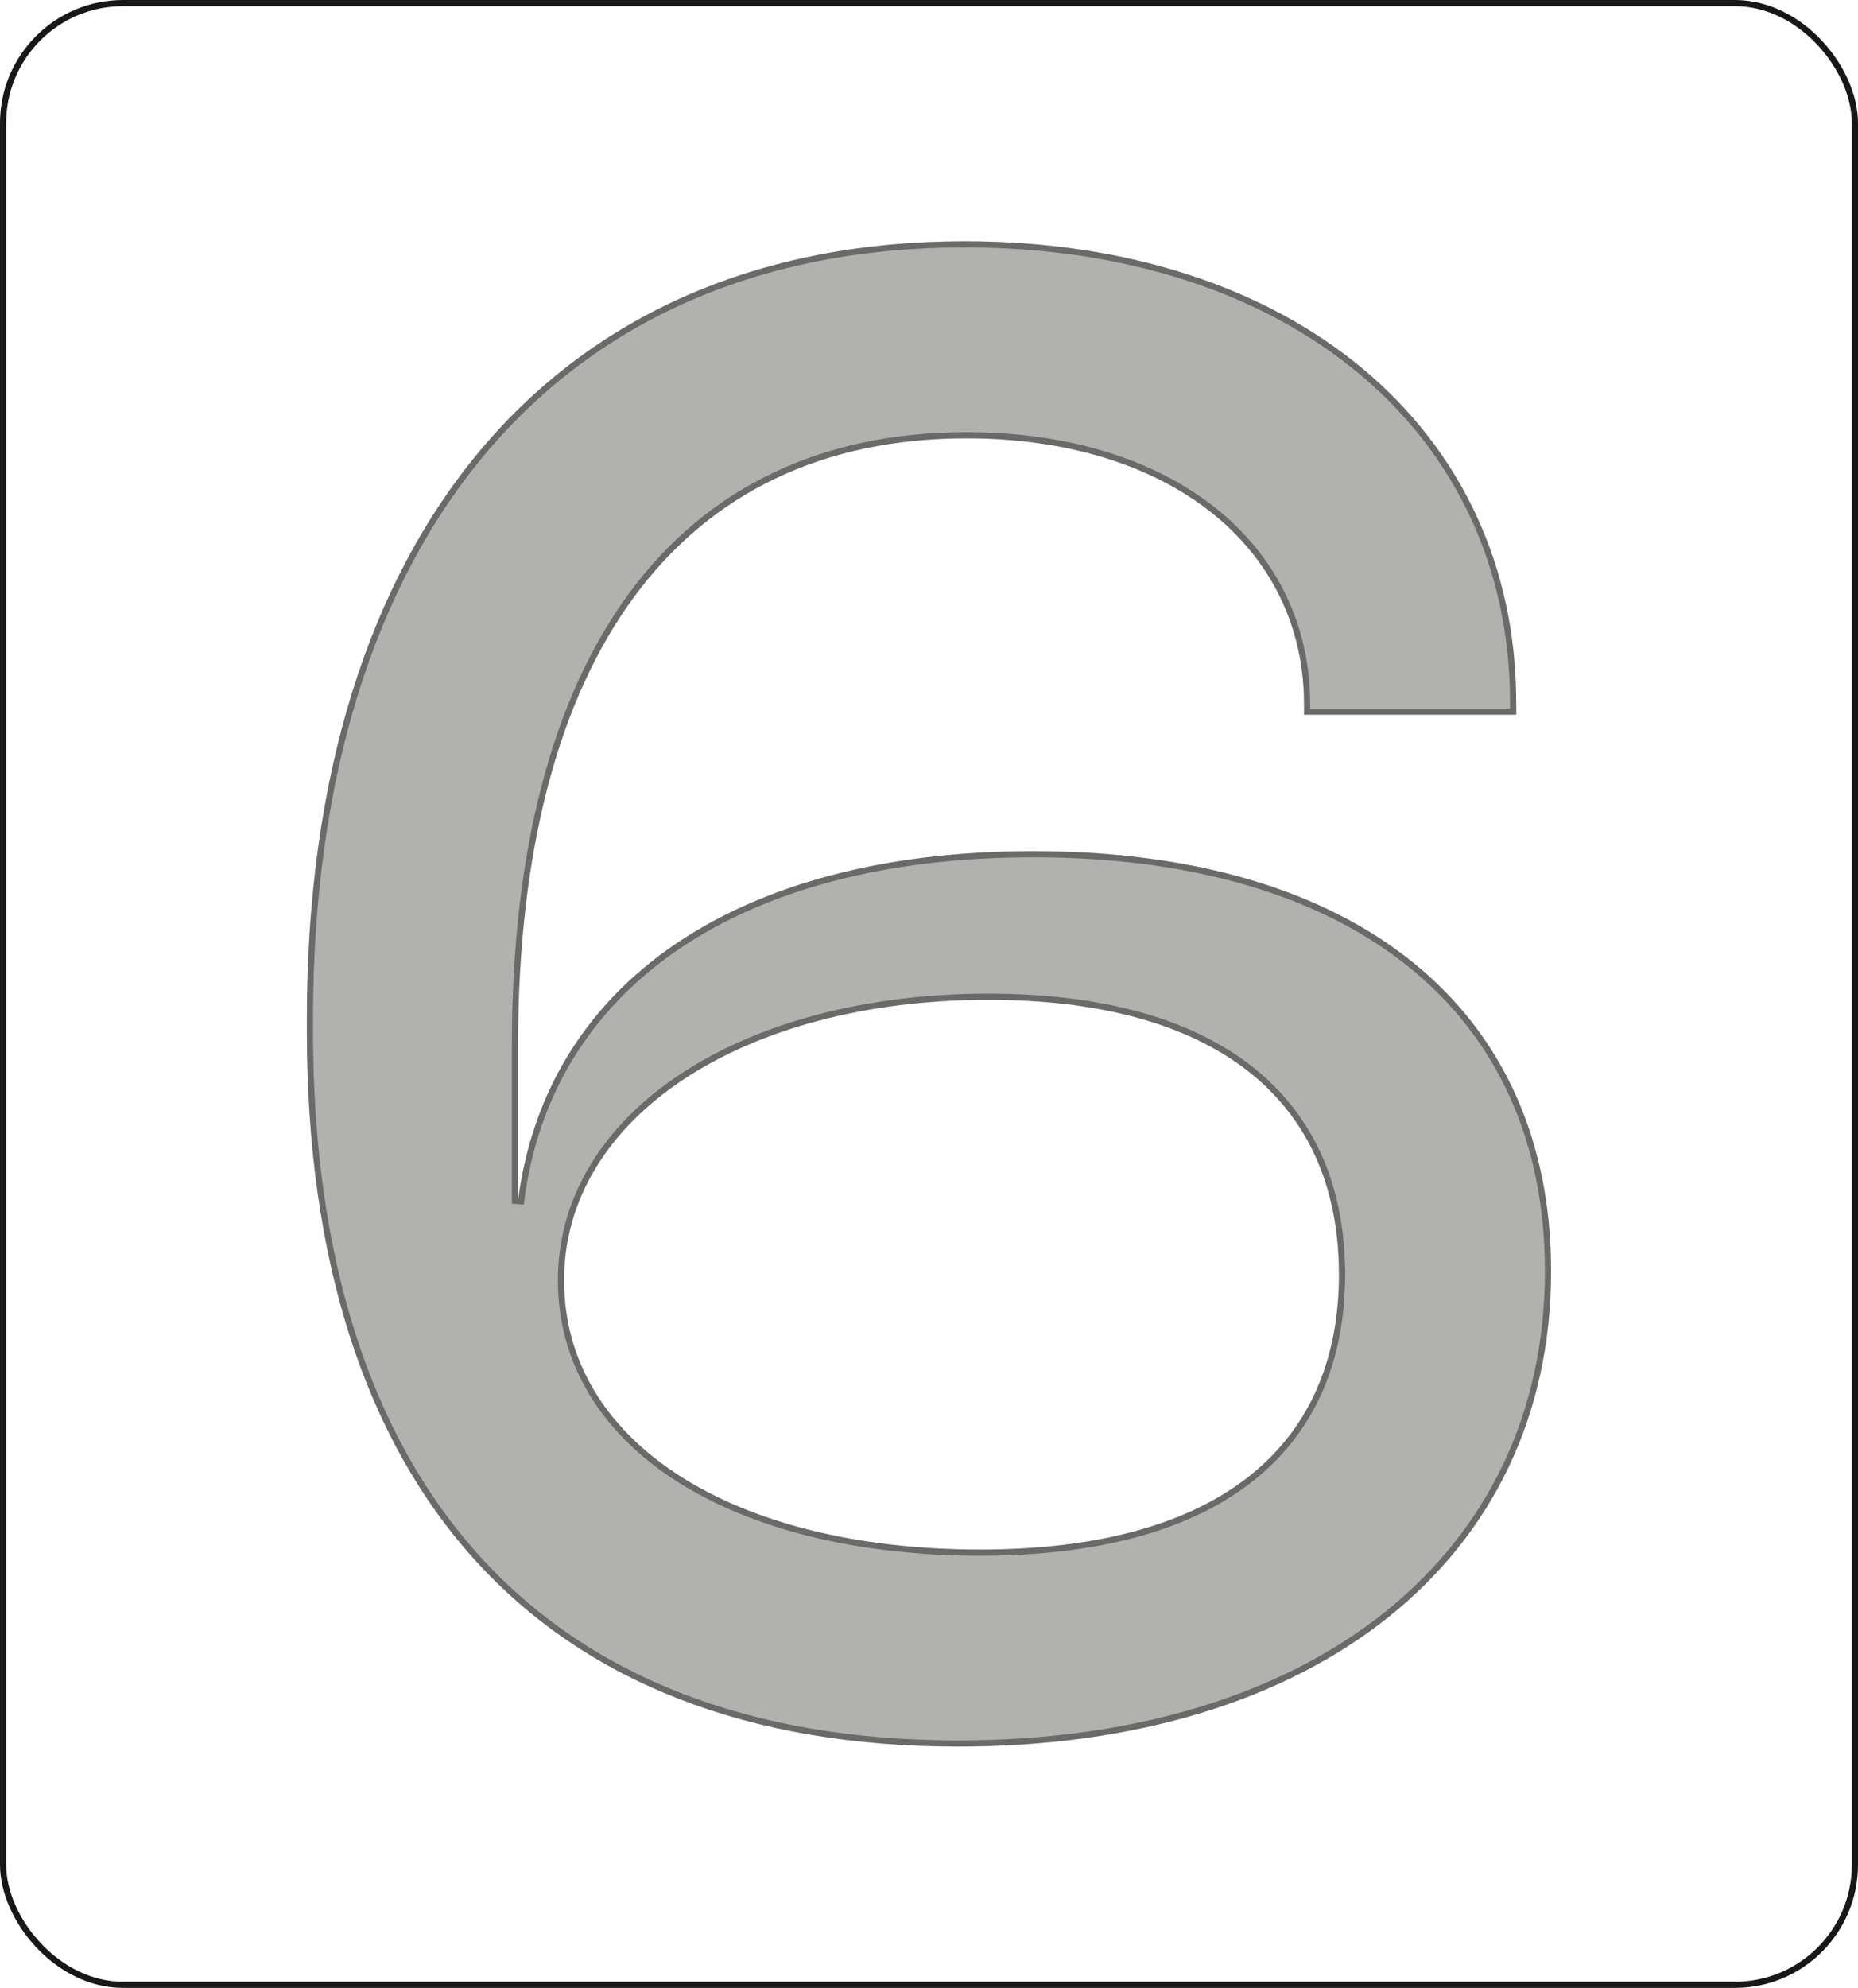
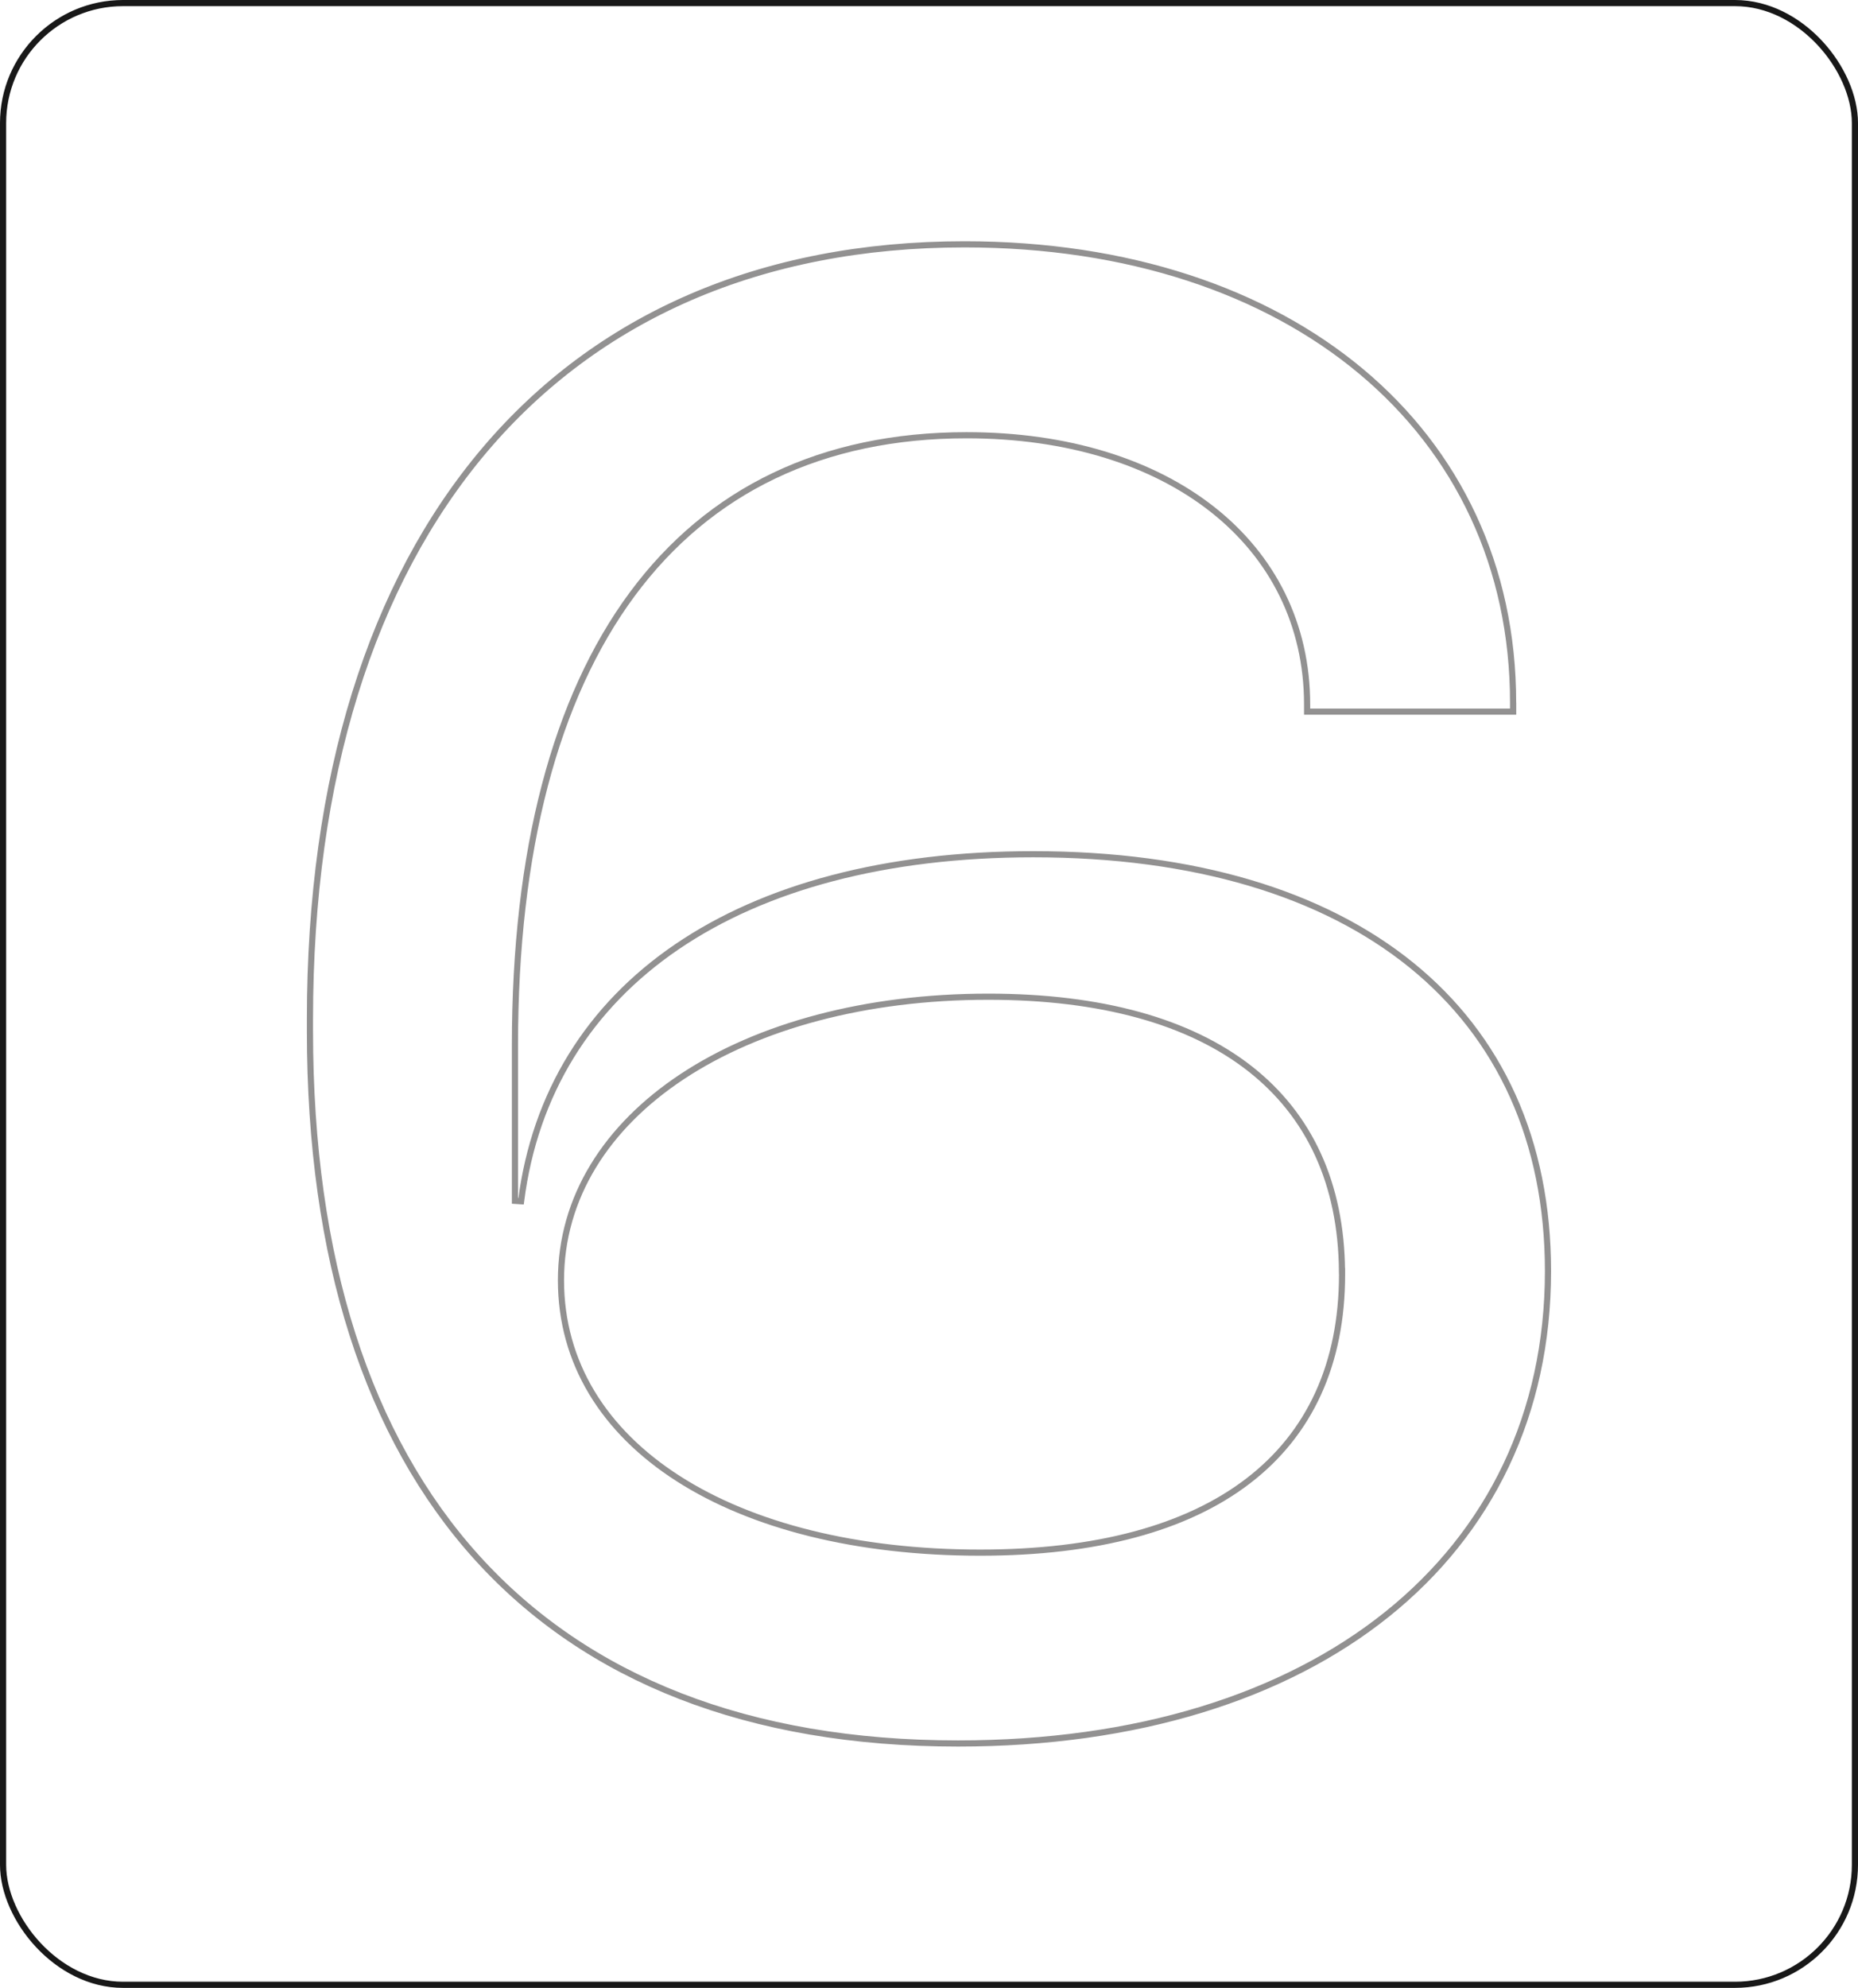
<svg xmlns="http://www.w3.org/2000/svg" width="302" height="323" viewBox="0 0 302 323" fill="none">
-   <path d="M246.45 114.16V116.13H211.96V114.49C211.96 88.71 189.79 71.22 157.11 71.22C110.47 71.22 84.2 106.69 84.2 169.83V195.12C88.72 159.73 119.83 138.3 167.95 138.3C220.5 138.3 252.11 163.92 252.11 206.53C252.11 253.25 214.01 283.79 155.72 283.79C87.49 283.79 49.88 241.75 49.88 167.53V165.56C49.88 86.74 90.2 39.2 156.78 39.2C210.07 39.2 246.44 69.66 246.44 114.16H246.45ZM217.63 207.03C217.63 178.46 197.18 162.45 160.65 162.45C120.75 162.45 91.68 181.58 91.68 208.02C91.68 234.46 119.27 251.78 159.34 251.78C196.86 251.78 217.64 235.93 217.64 207.03H217.63Z" fill="#B1B1AF" />
  <path d="M245.94 114.66H245.95V115.63H212.46V114.49C212.46 101.443 206.844 90.482 197.1 82.795C187.364 75.115 173.535 70.72 157.11 70.72C133.647 70.72 115.264 79.65 102.763 96.55C90.278 113.428 83.7 138.201 83.7 169.83V195.12L84.696 195.184C86.938 177.632 95.766 163.554 110.006 153.852C124.258 144.143 143.959 138.8 167.95 138.8C194.15 138.8 215.066 145.187 229.421 156.825C243.764 168.452 251.61 185.36 251.61 206.53C251.61 229.741 242.152 248.912 225.461 262.29C208.76 275.677 184.782 283.29 155.72 283.29C121.71 283.29 95.399 272.816 77.584 253.157C59.762 233.49 50.38 204.561 50.38 167.53V165.56C50.38 126.23 60.44 94.767 78.744 73.146C97.04 51.535 123.618 39.7 156.78 39.7C183.332 39.7 205.626 47.288 221.273 60.376C236.912 73.458 245.94 92.057 245.94 114.16V114.66ZM218.14 206.53H218.128C218.01 192.353 212.85 181.225 203.147 173.633C193.348 165.965 178.978 161.95 160.65 161.95C140.626 161.95 123.282 166.75 110.927 174.903C98.566 183.06 91.18 194.595 91.18 208.02C91.18 221.441 98.191 232.527 110.214 240.236C122.223 247.937 139.241 252.28 159.34 252.28C178.16 252.28 192.859 248.307 202.864 240.64C212.89 232.957 218.14 221.613 218.14 207.03V206.53Z" stroke="#262424" stroke-opacity="0.5" />
  <rect x="0.5" y="0.5" width="301" height="322" rx="19.5" stroke="#181818" />
</svg>